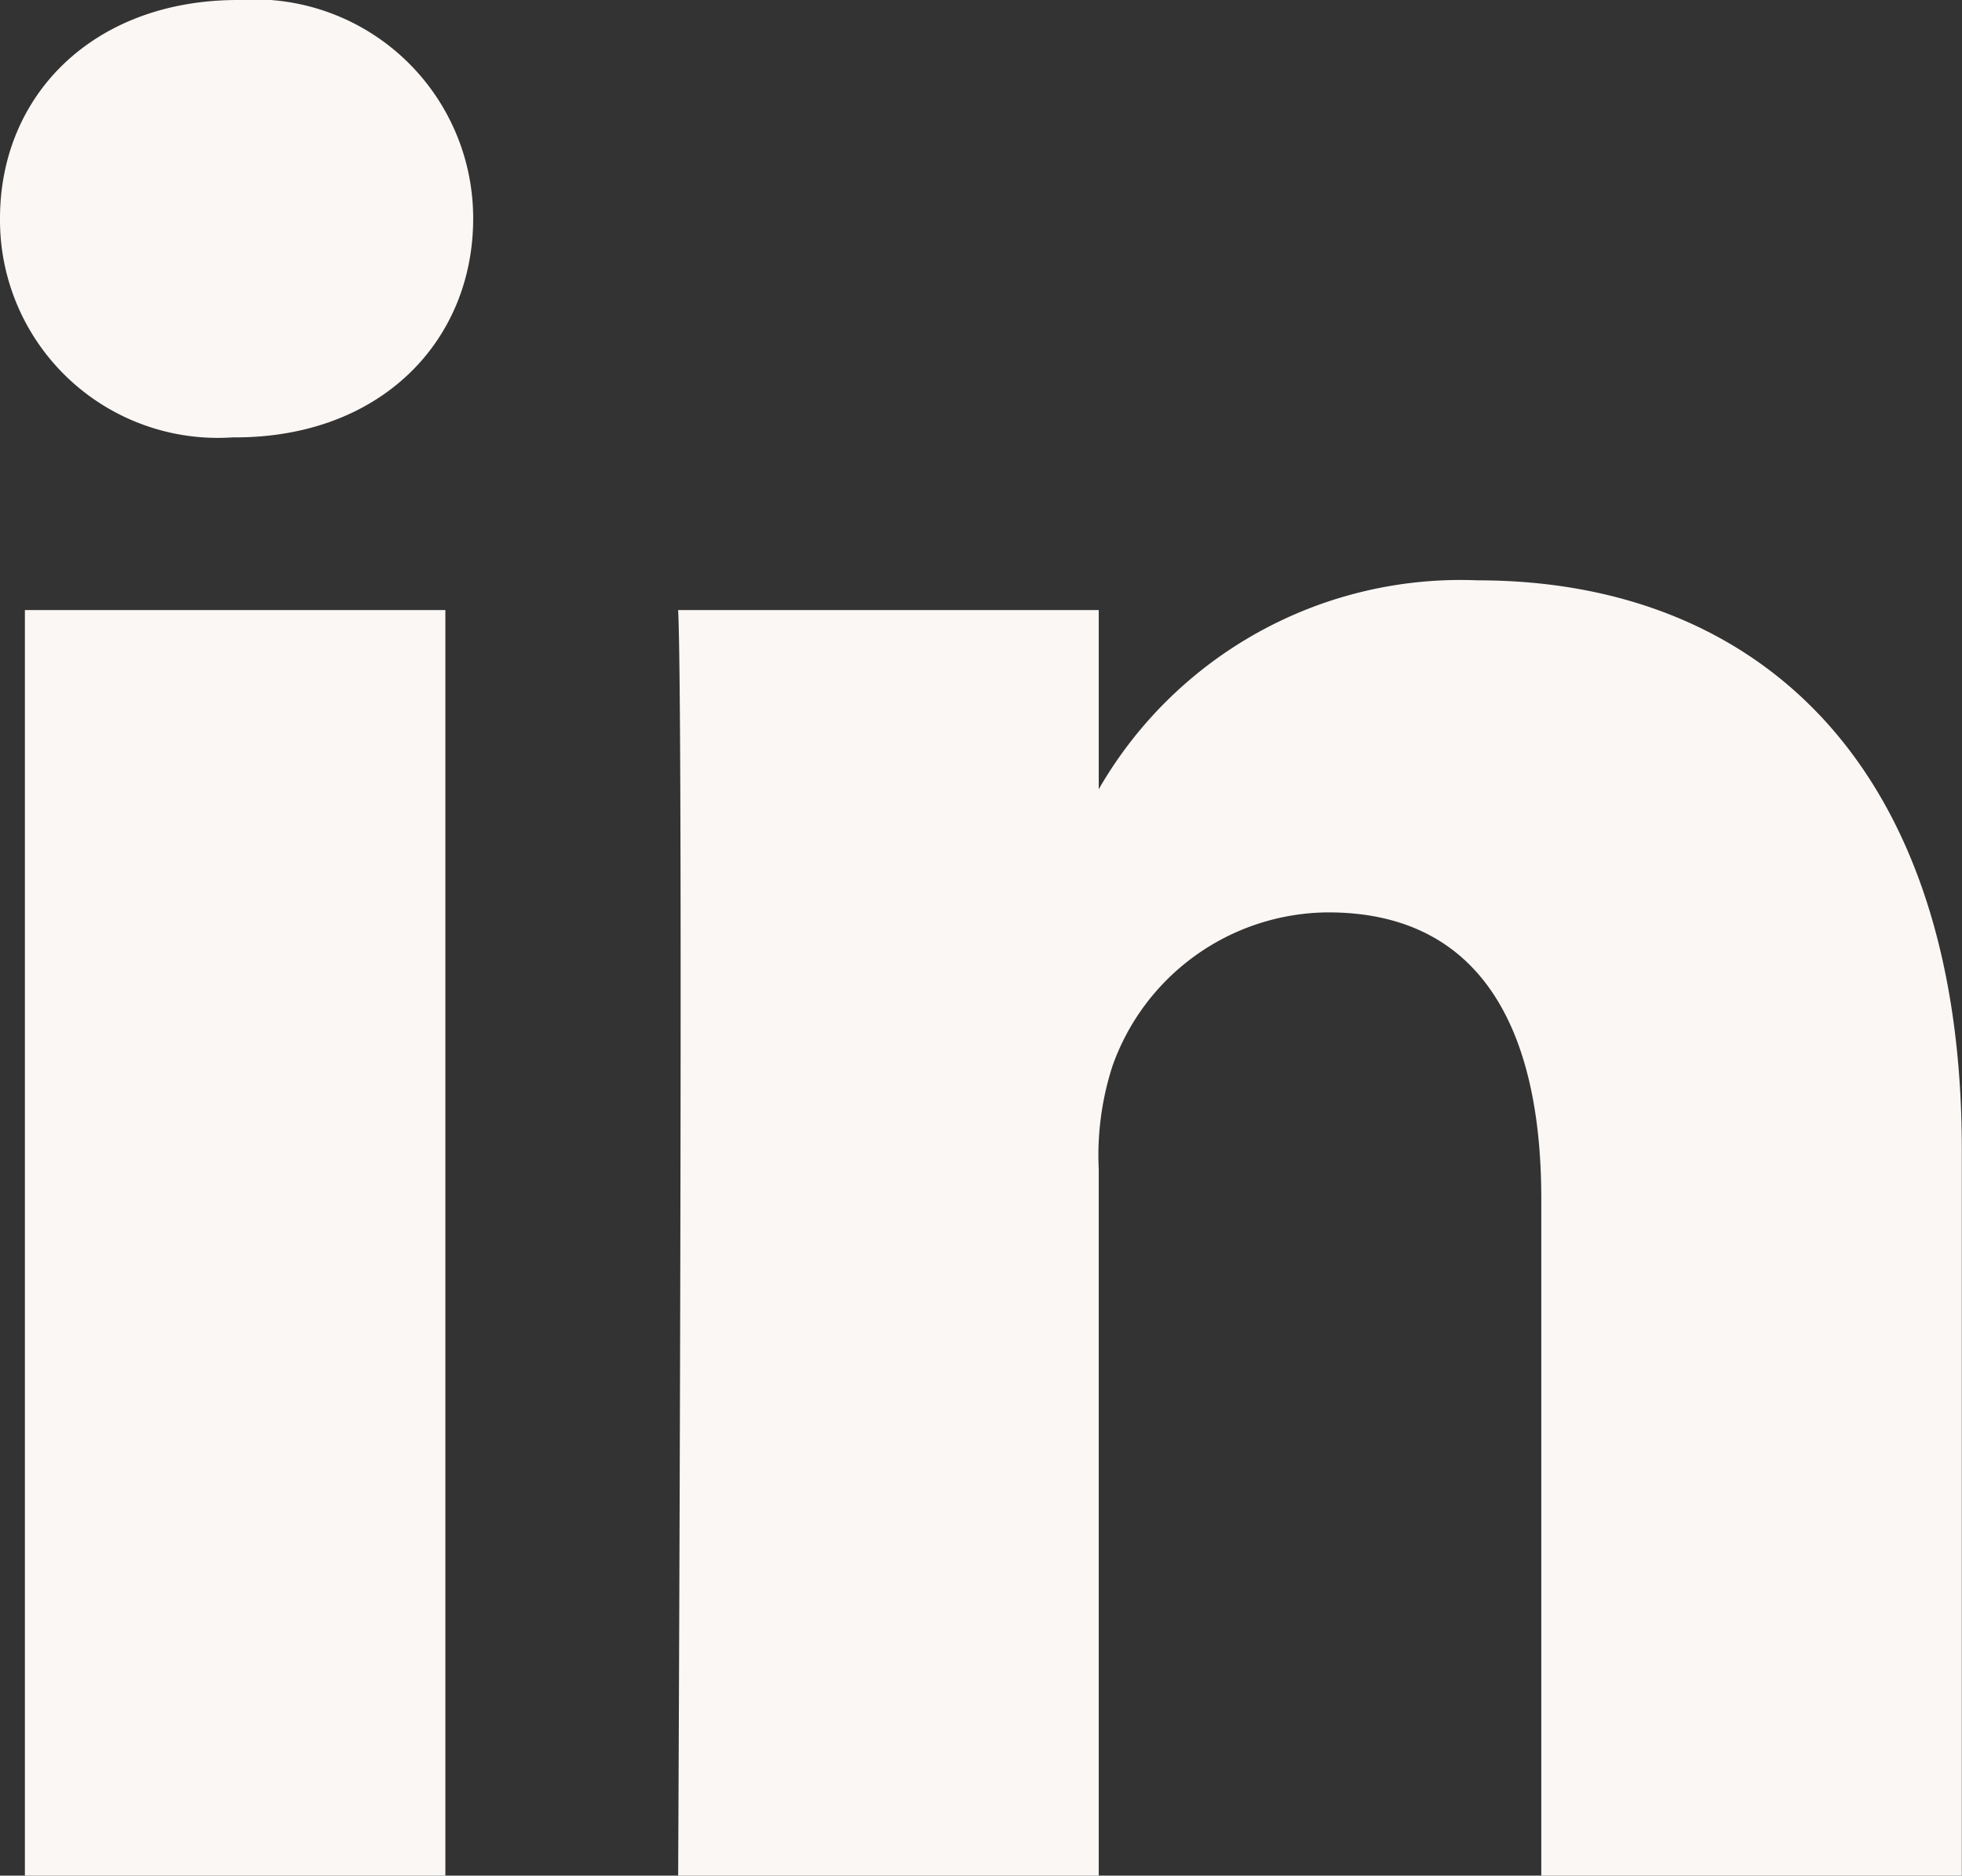
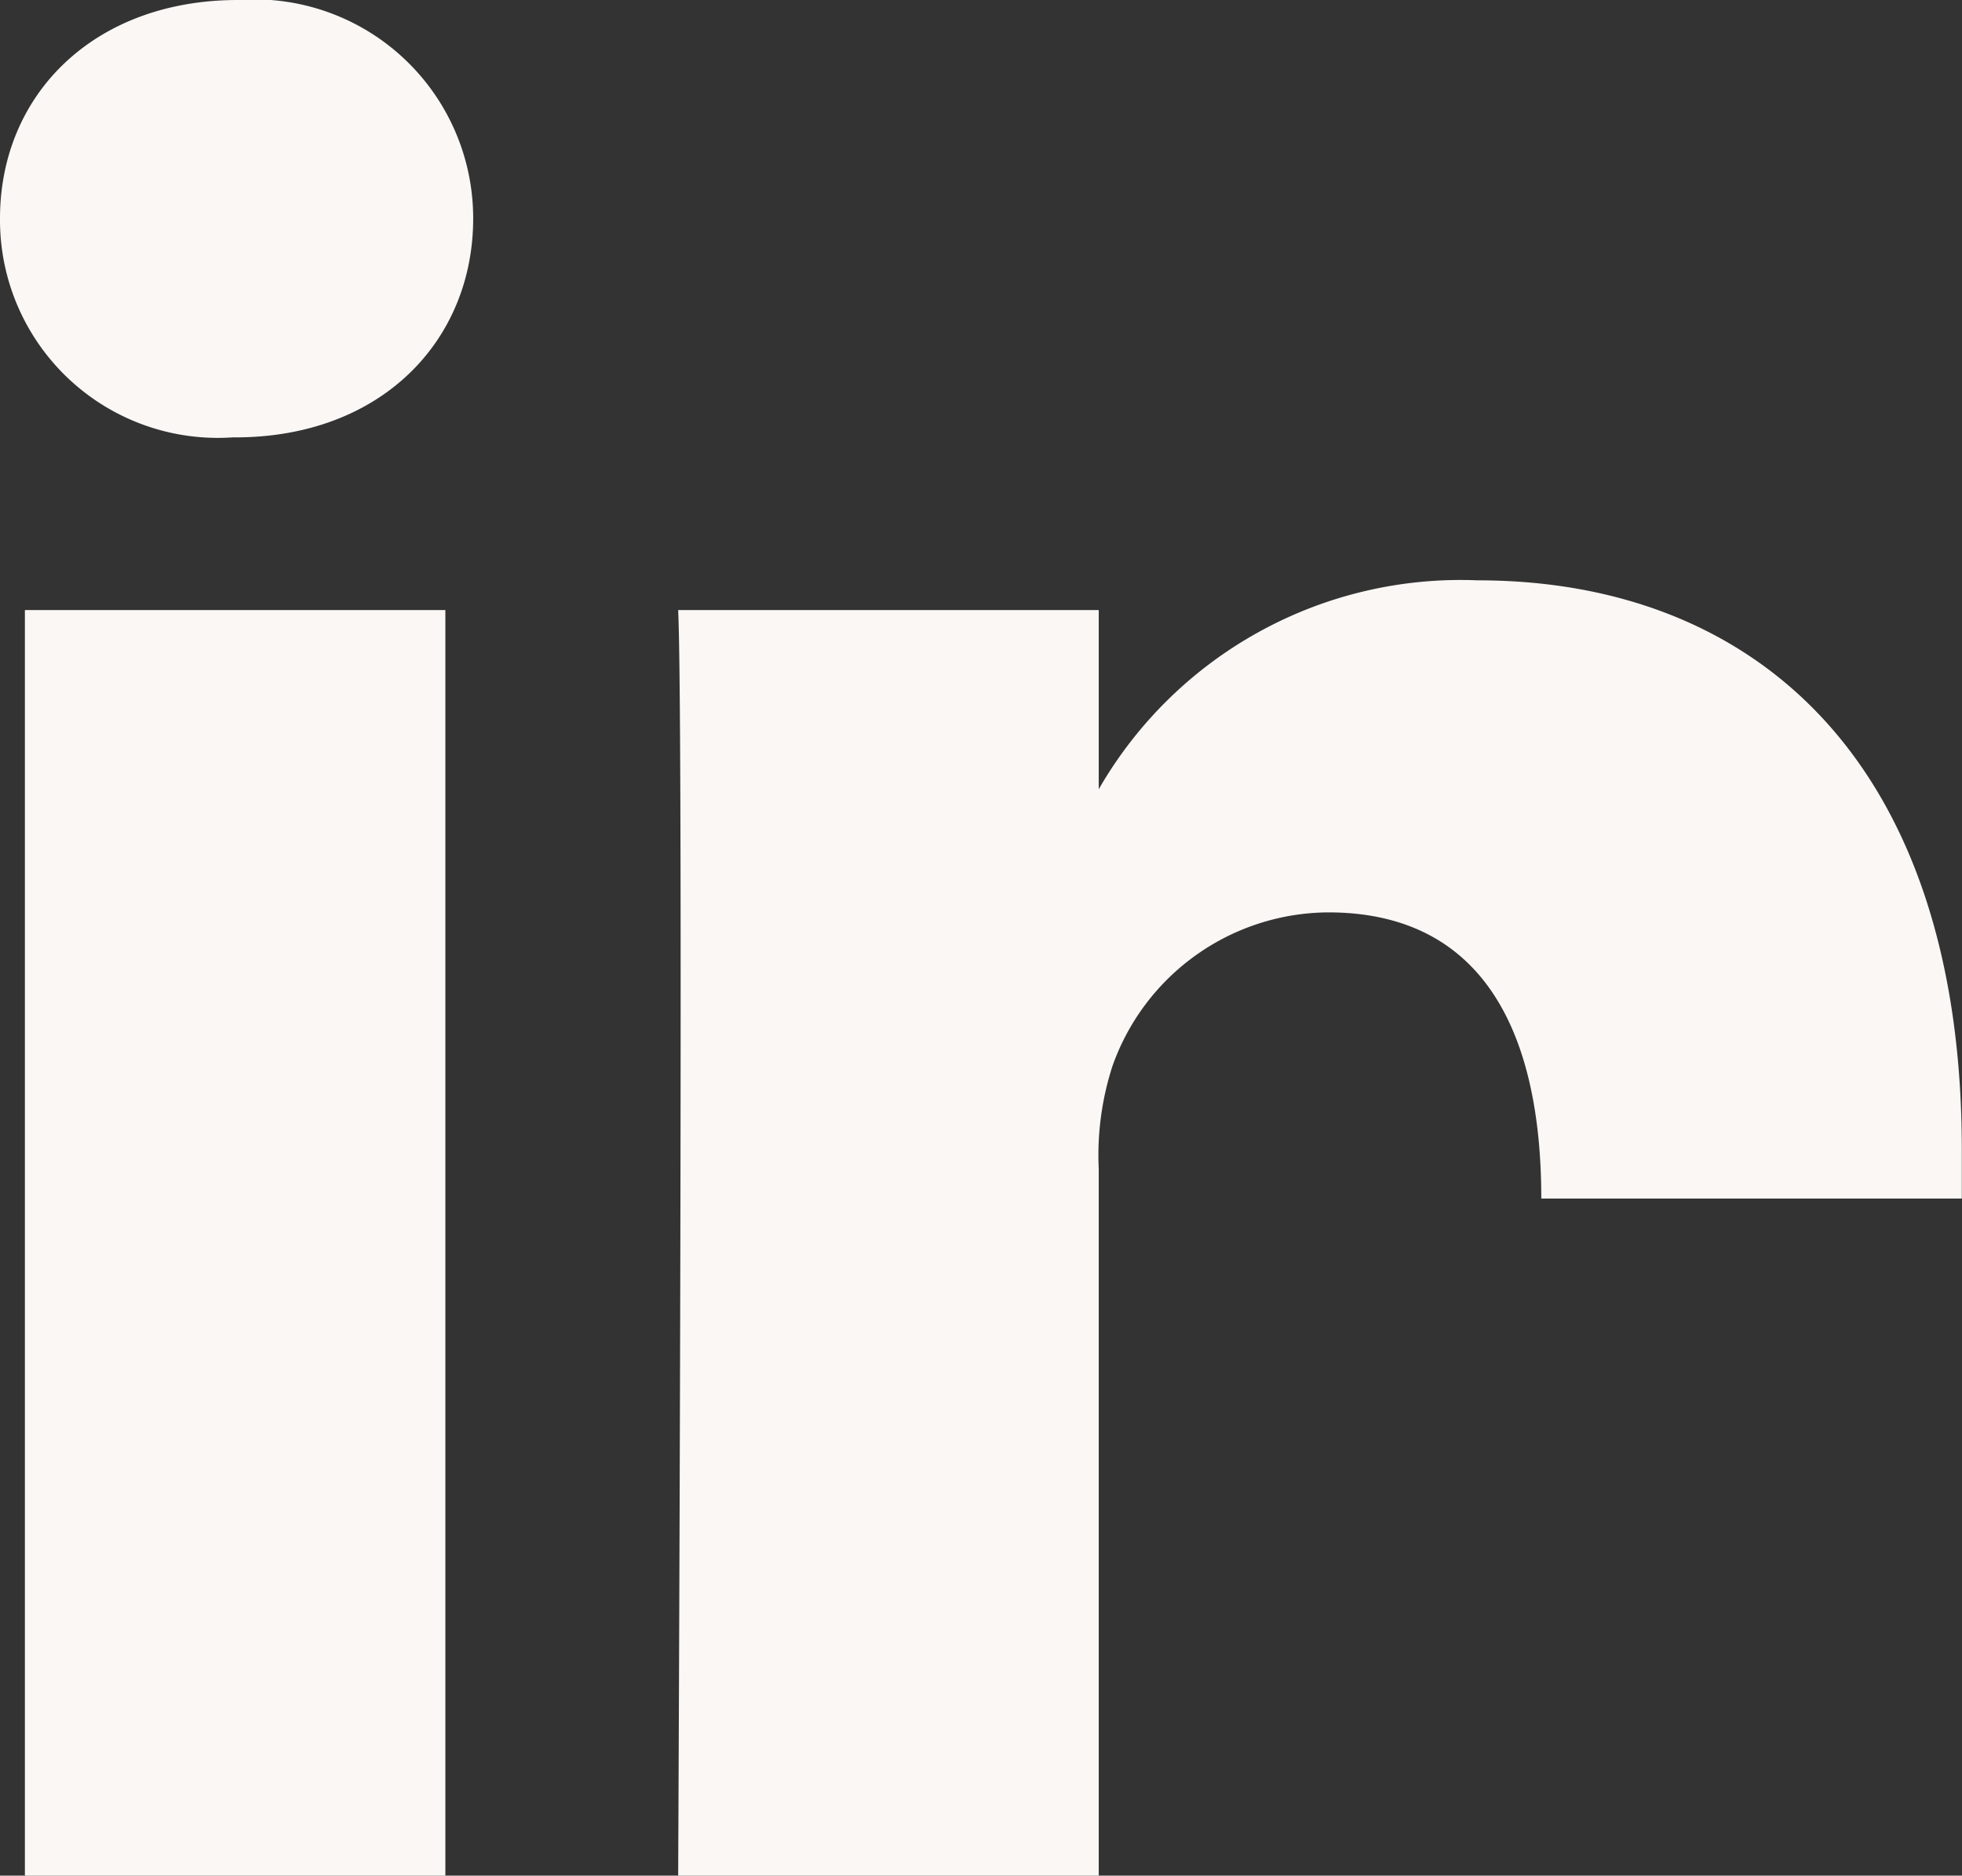
<svg xmlns="http://www.w3.org/2000/svg" width="43.035" height="41.134" viewBox="0 0 43.035 41.134">
  <rect x="0" y="0" width="43.035" height="41.134" fill="#333333" stroke="none" />
-   <path id="Pfad_132" data-name="Pfad 132" d="M46.546,68.657h9.223V96.412H46.546Zm4.673-13.379C48.062,55.278,46,57.35,46,60.07a4.777,4.777,0,0,0,5.1,4.8h.059c3.217,0,5.22-2.133,5.22-4.8A4.8,4.8,0,0,0,51.219,55.278ZM78.413,68.005A9.157,9.157,0,0,0,70.1,72.586V68.657H60.875c.122,2.6,0,27.755,0,27.755H70.1v-15.5a6.352,6.352,0,0,1,.3-2.252,5.051,5.051,0,0,1,4.732-3.373c3.341,0,4.675,2.546,4.675,6.276v14.85h9.224V80.5C89.035,71.972,84.485,68.005,78.413,68.005Z" transform="translate(-46 -55.278)" fill="#faf7f5" />
+   <path id="Pfad_132" data-name="Pfad 132" d="M46.546,68.657h9.223V96.412H46.546Zm4.673-13.379C48.062,55.278,46,57.35,46,60.07a4.777,4.777,0,0,0,5.1,4.8h.059c3.217,0,5.22-2.133,5.22-4.8A4.8,4.8,0,0,0,51.219,55.278ZM78.413,68.005A9.157,9.157,0,0,0,70.1,72.586V68.657H60.875c.122,2.6,0,27.755,0,27.755H70.1v-15.5a6.352,6.352,0,0,1,.3-2.252,5.051,5.051,0,0,1,4.732-3.373c3.341,0,4.675,2.546,4.675,6.276h9.224V80.5C89.035,71.972,84.485,68.005,78.413,68.005Z" transform="translate(-46 -55.278)" fill="#faf7f5" />
</svg>